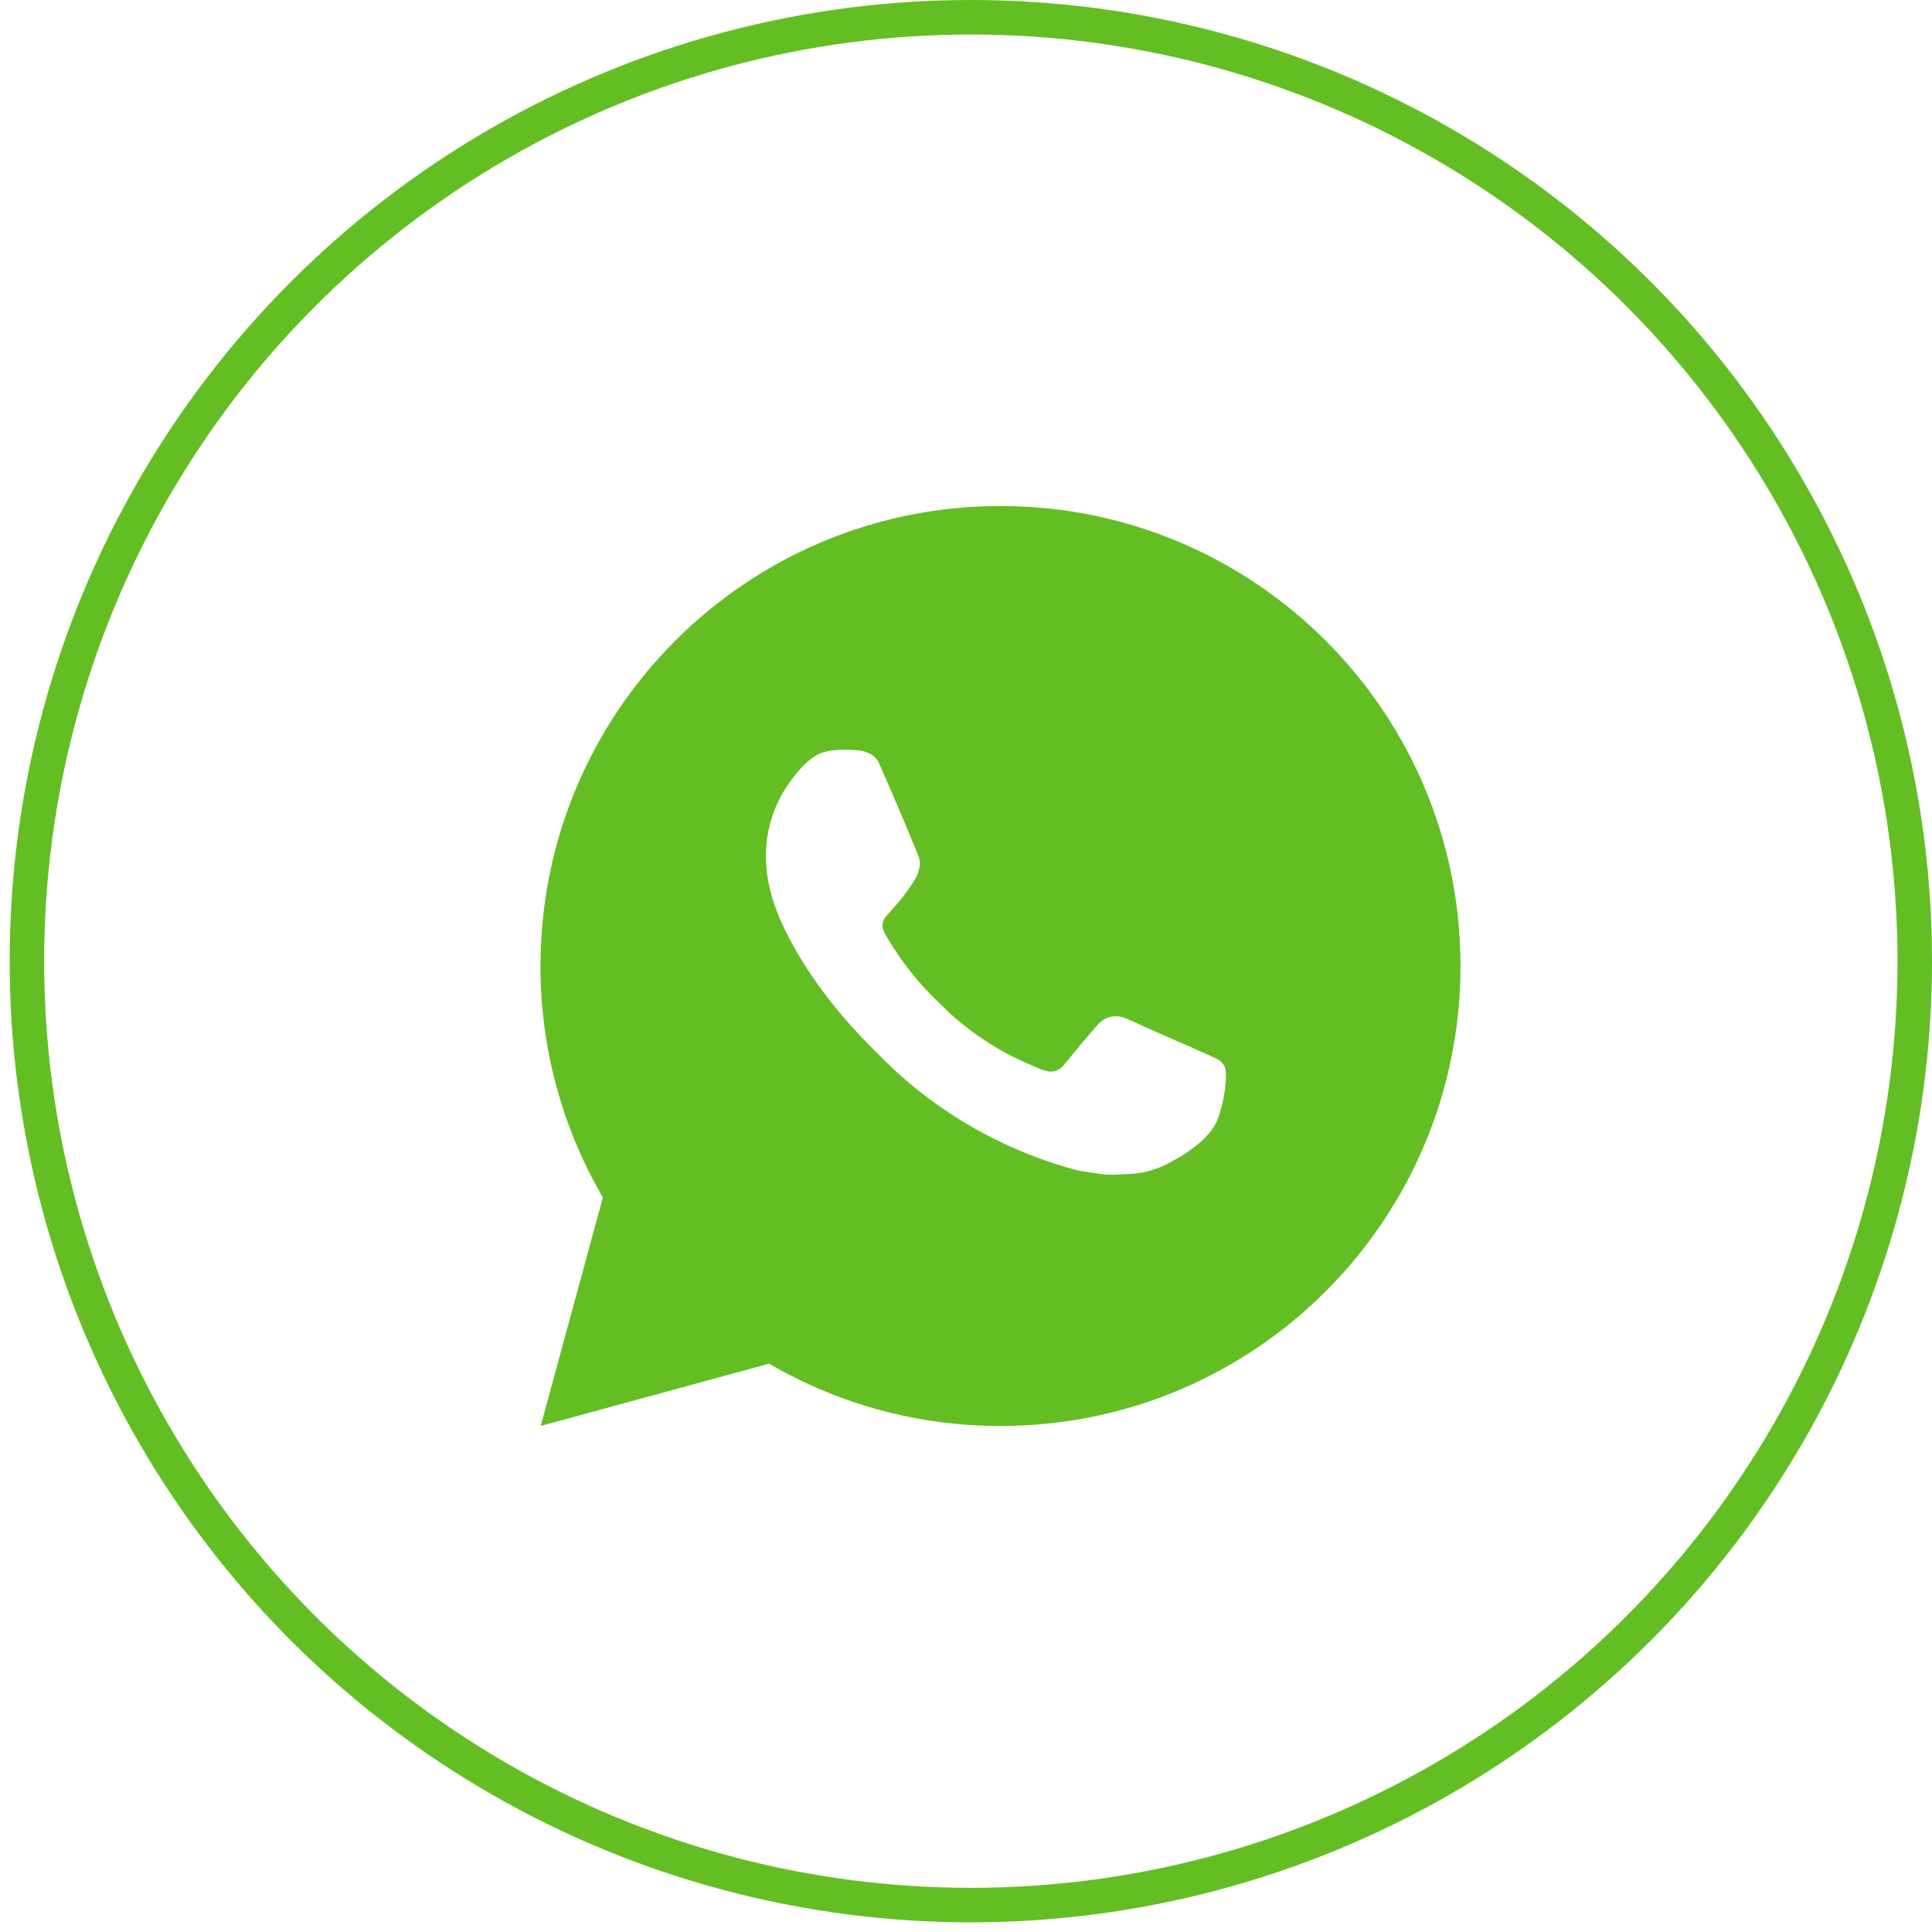
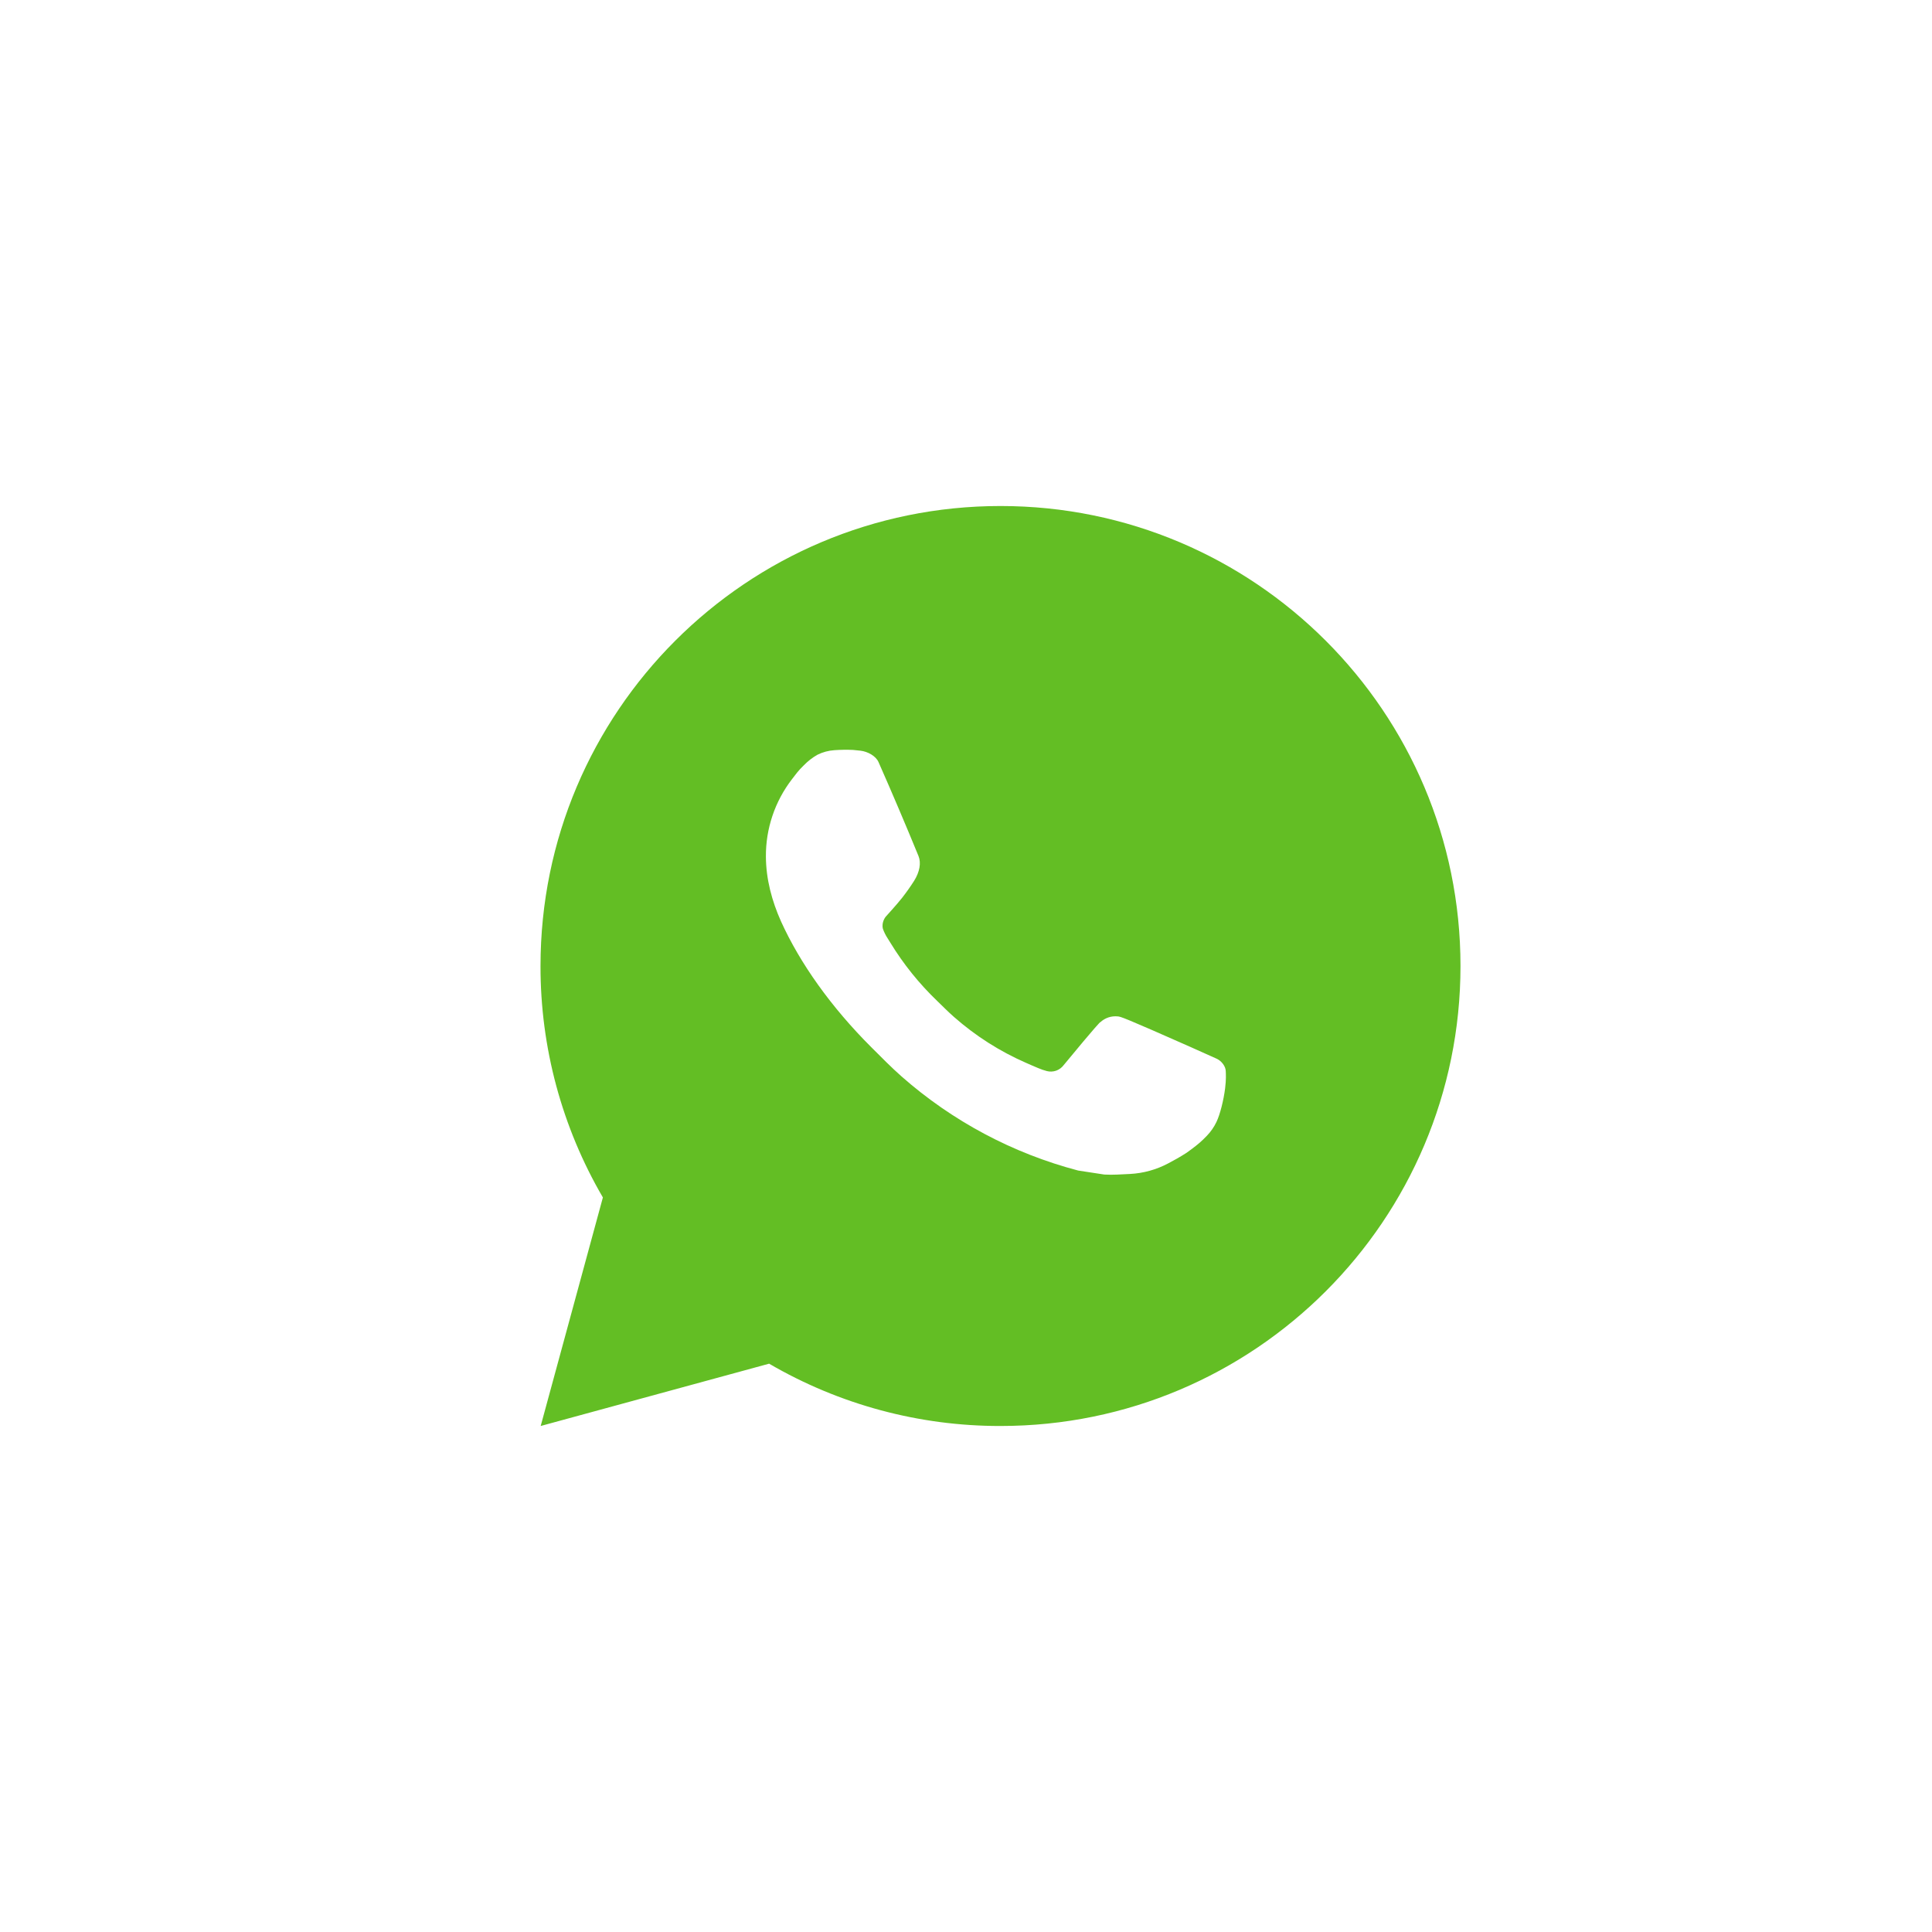
<svg xmlns="http://www.w3.org/2000/svg" width="56" height="56" viewBox="0 0 56 56" fill="none">
-   <path d="M15.672 41.333L17.475 34.709C16.287 32.673 15.663 30.357 15.667 28C15.667 20.636 21.636 14.667 29 14.667C36.364 14.667 42.333 20.636 42.333 28C42.333 35.364 36.364 41.333 29 41.333C26.644 41.337 24.329 40.714 22.293 39.527L15.672 41.333ZM24.188 21.744C24.016 21.755 23.848 21.8 23.693 21.877C23.549 21.959 23.417 22.062 23.301 22.181C23.141 22.332 23.051 22.463 22.953 22.589C22.46 23.231 22.195 24.018 22.2 24.827C22.203 25.48 22.373 26.116 22.64 26.711C23.185 27.913 24.083 29.187 25.268 30.367C25.553 30.651 25.832 30.936 26.132 31.201C27.603 32.497 29.356 33.431 31.252 33.929L32.011 34.045C32.257 34.059 32.504 34.04 32.752 34.028C33.14 34.008 33.52 33.903 33.863 33.72C34.037 33.63 34.208 33.532 34.373 33.427C34.373 33.427 34.431 33.389 34.54 33.307C34.72 33.173 34.831 33.079 34.98 32.923C35.091 32.808 35.187 32.673 35.26 32.52C35.364 32.303 35.468 31.888 35.511 31.543C35.543 31.279 35.533 31.135 35.529 31.045C35.524 30.903 35.405 30.755 35.276 30.692L34.5 30.344C34.5 30.344 33.34 29.839 32.632 29.516C32.557 29.483 32.477 29.465 32.396 29.461C32.305 29.452 32.213 29.462 32.126 29.491C32.039 29.521 31.959 29.568 31.892 29.631V29.628C31.885 29.628 31.796 29.704 30.832 30.872C30.777 30.946 30.7 31.003 30.613 31.034C30.526 31.064 30.431 31.069 30.341 31.045C30.254 31.022 30.169 30.993 30.087 30.957C29.921 30.888 29.864 30.861 29.751 30.812L29.744 30.809C28.981 30.476 28.275 30.026 27.651 29.476C27.483 29.329 27.327 29.169 27.167 29.015C26.642 28.512 26.185 27.944 25.807 27.324L25.728 27.197C25.672 27.112 25.626 27.02 25.592 26.924C25.541 26.728 25.673 26.571 25.673 26.571C25.673 26.571 25.997 26.216 26.148 26.024C26.273 25.864 26.39 25.698 26.499 25.527C26.656 25.273 26.705 25.013 26.623 24.812C26.249 23.9 25.863 22.992 25.465 22.091C25.387 21.912 25.153 21.784 24.941 21.759C24.869 21.751 24.797 21.743 24.725 21.737C24.546 21.729 24.367 21.732 24.188 21.744Z" fill="#63BE24" />
-   <circle cx="28.14" cy="27.86" r="27.36" stroke="#63BE24" />
+   <path d="M15.672 41.333L17.475 34.709C16.287 32.673 15.663 30.357 15.667 28C15.667 20.636 21.636 14.667 29 14.667C36.364 14.667 42.333 20.636 42.333 28C42.333 35.364 36.364 41.333 29 41.333C26.644 41.337 24.329 40.714 22.293 39.527L15.672 41.333ZM24.188 21.744C24.016 21.755 23.848 21.8 23.693 21.877C23.549 21.959 23.417 22.062 23.301 22.181C23.141 22.332 23.051 22.463 22.953 22.589C22.46 23.231 22.195 24.018 22.2 24.827C22.203 25.48 22.373 26.116 22.64 26.711C23.185 27.913 24.083 29.187 25.268 30.367C25.553 30.651 25.832 30.936 26.132 31.201C27.603 32.497 29.356 33.431 31.252 33.929L32.011 34.045C32.257 34.059 32.504 34.04 32.752 34.028C33.14 34.008 33.52 33.903 33.863 33.72C34.037 33.63 34.208 33.532 34.373 33.427C34.373 33.427 34.431 33.389 34.54 33.307C34.72 33.173 34.831 33.079 34.98 32.923C35.091 32.808 35.187 32.673 35.26 32.52C35.364 32.303 35.468 31.888 35.511 31.543C35.543 31.279 35.533 31.135 35.529 31.045C35.524 30.903 35.405 30.755 35.276 30.692L34.5 30.344C32.557 29.483 32.477 29.465 32.396 29.461C32.305 29.452 32.213 29.462 32.126 29.491C32.039 29.521 31.959 29.568 31.892 29.631V29.628C31.885 29.628 31.796 29.704 30.832 30.872C30.777 30.946 30.7 31.003 30.613 31.034C30.526 31.064 30.431 31.069 30.341 31.045C30.254 31.022 30.169 30.993 30.087 30.957C29.921 30.888 29.864 30.861 29.751 30.812L29.744 30.809C28.981 30.476 28.275 30.026 27.651 29.476C27.483 29.329 27.327 29.169 27.167 29.015C26.642 28.512 26.185 27.944 25.807 27.324L25.728 27.197C25.672 27.112 25.626 27.02 25.592 26.924C25.541 26.728 25.673 26.571 25.673 26.571C25.673 26.571 25.997 26.216 26.148 26.024C26.273 25.864 26.39 25.698 26.499 25.527C26.656 25.273 26.705 25.013 26.623 24.812C26.249 23.9 25.863 22.992 25.465 22.091C25.387 21.912 25.153 21.784 24.941 21.759C24.869 21.751 24.797 21.743 24.725 21.737C24.546 21.729 24.367 21.732 24.188 21.744Z" fill="#63BE24" />
</svg>